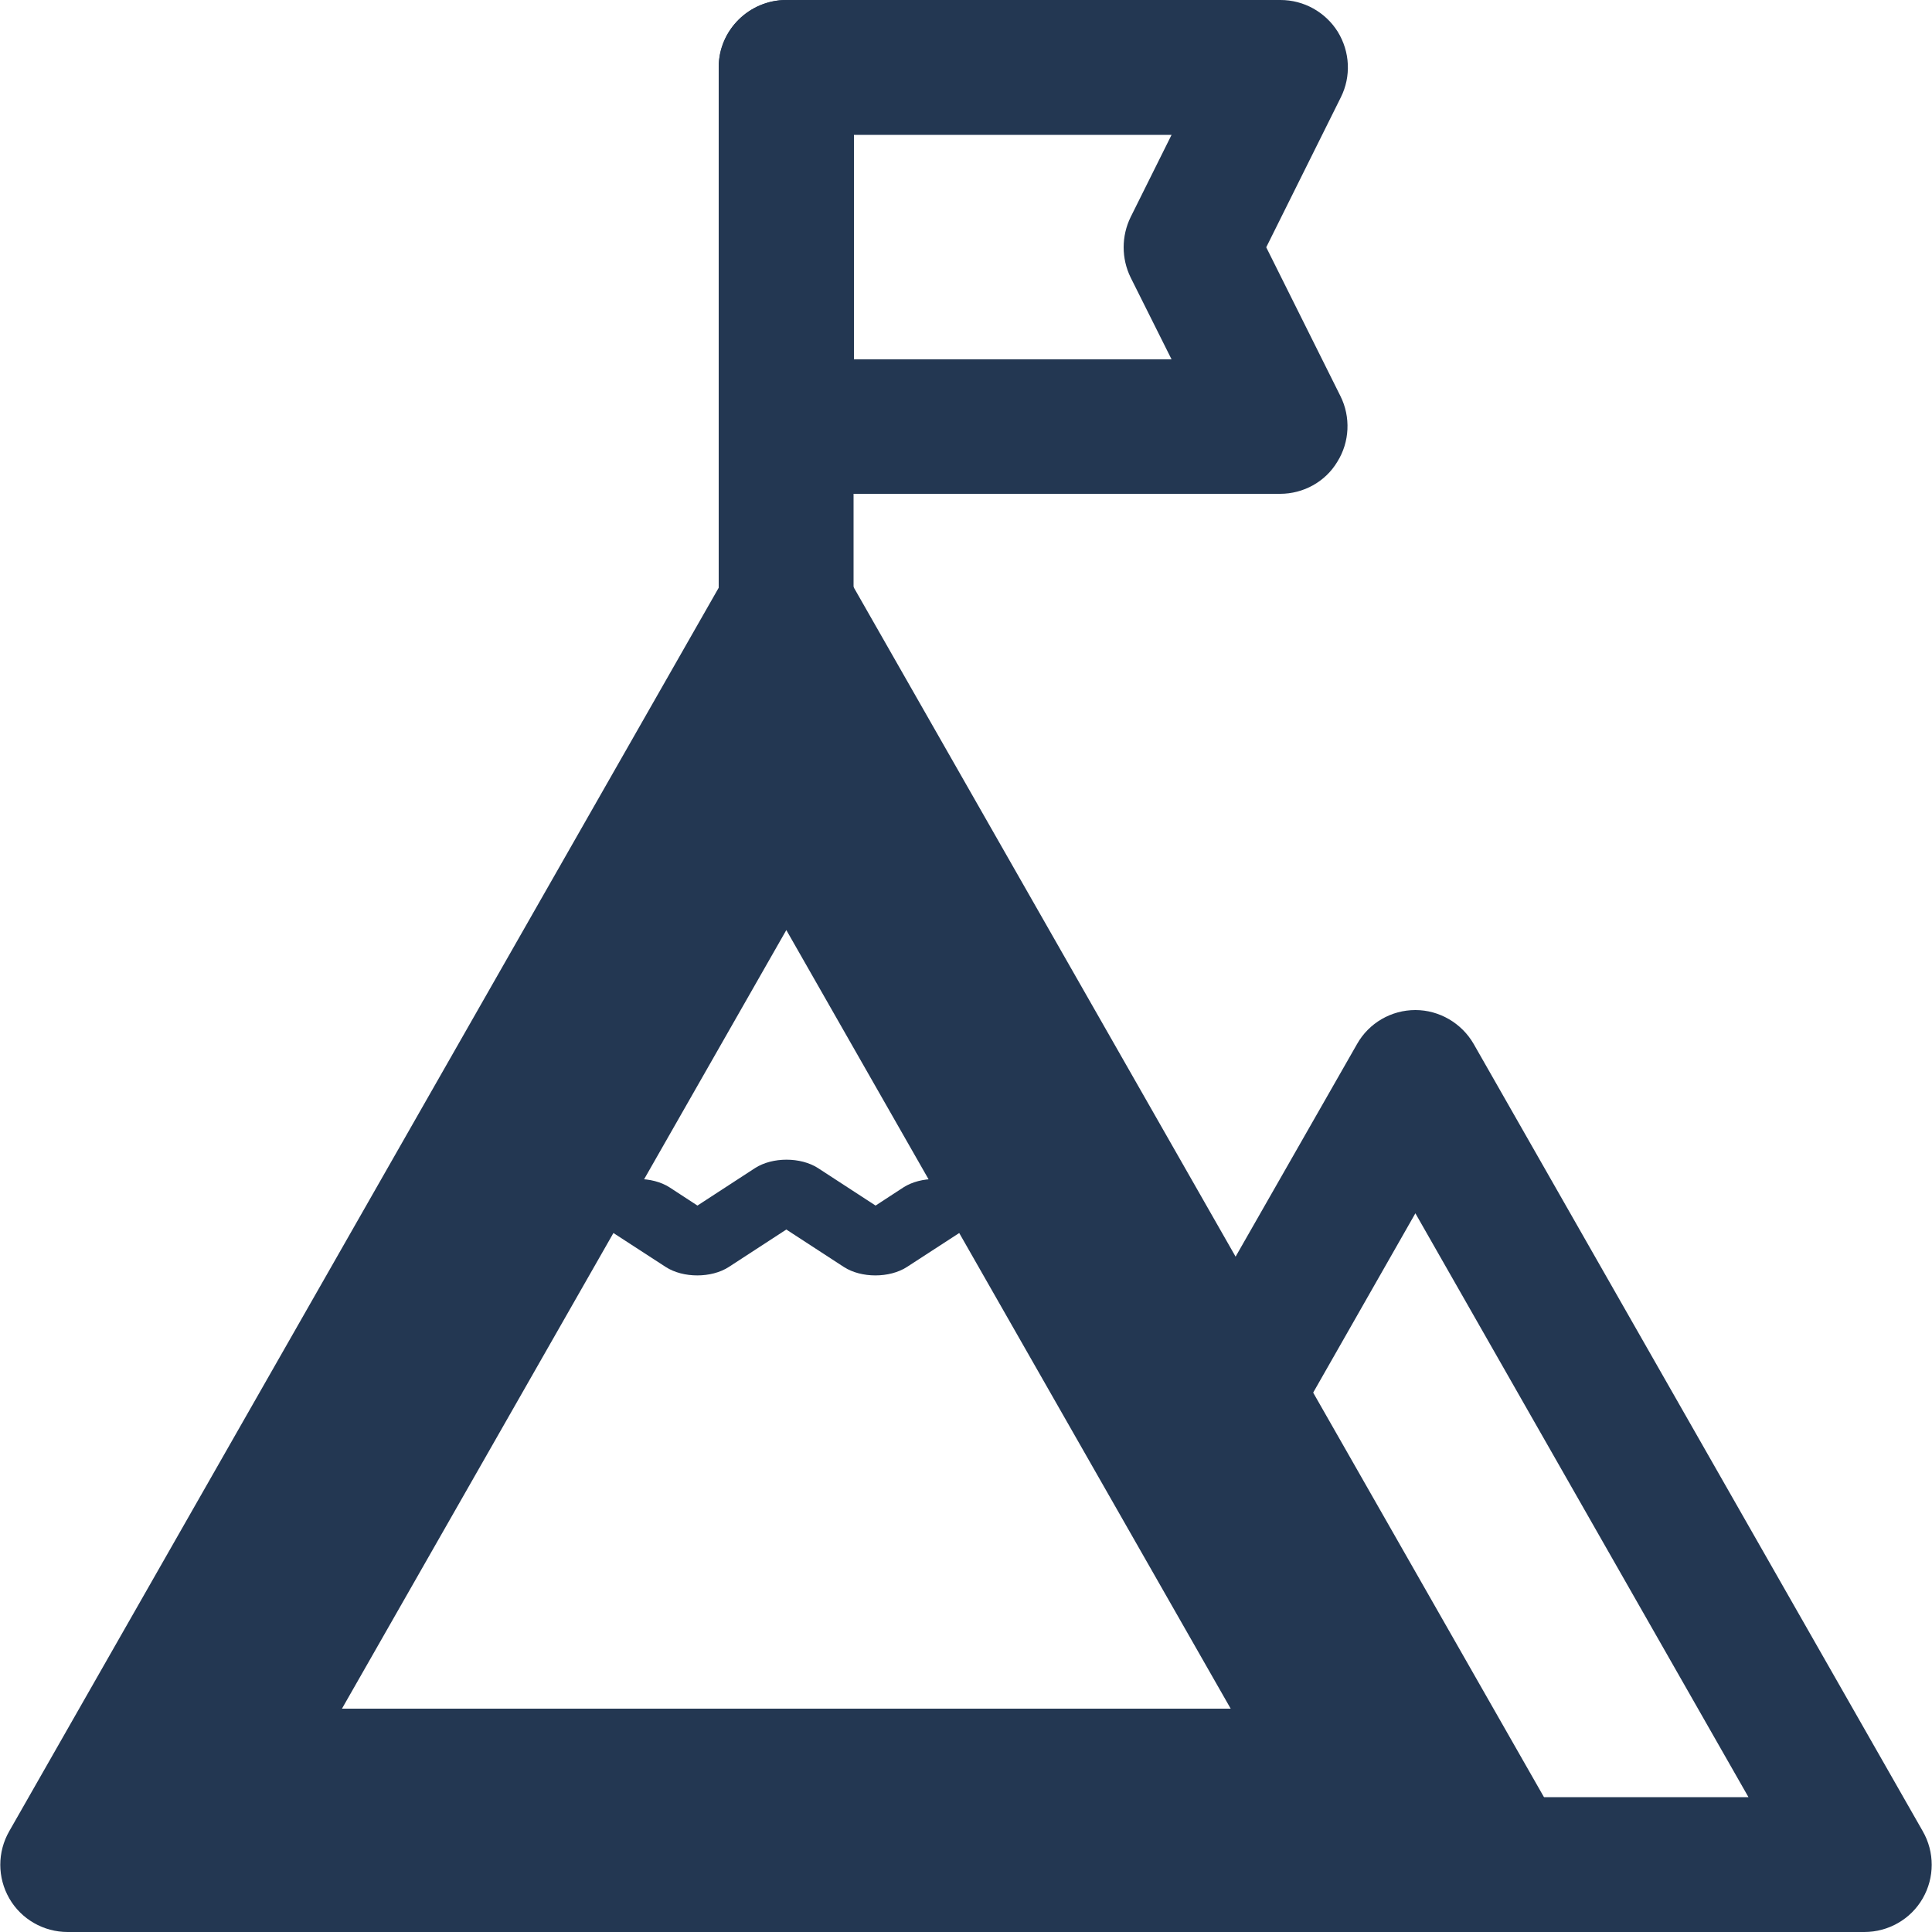
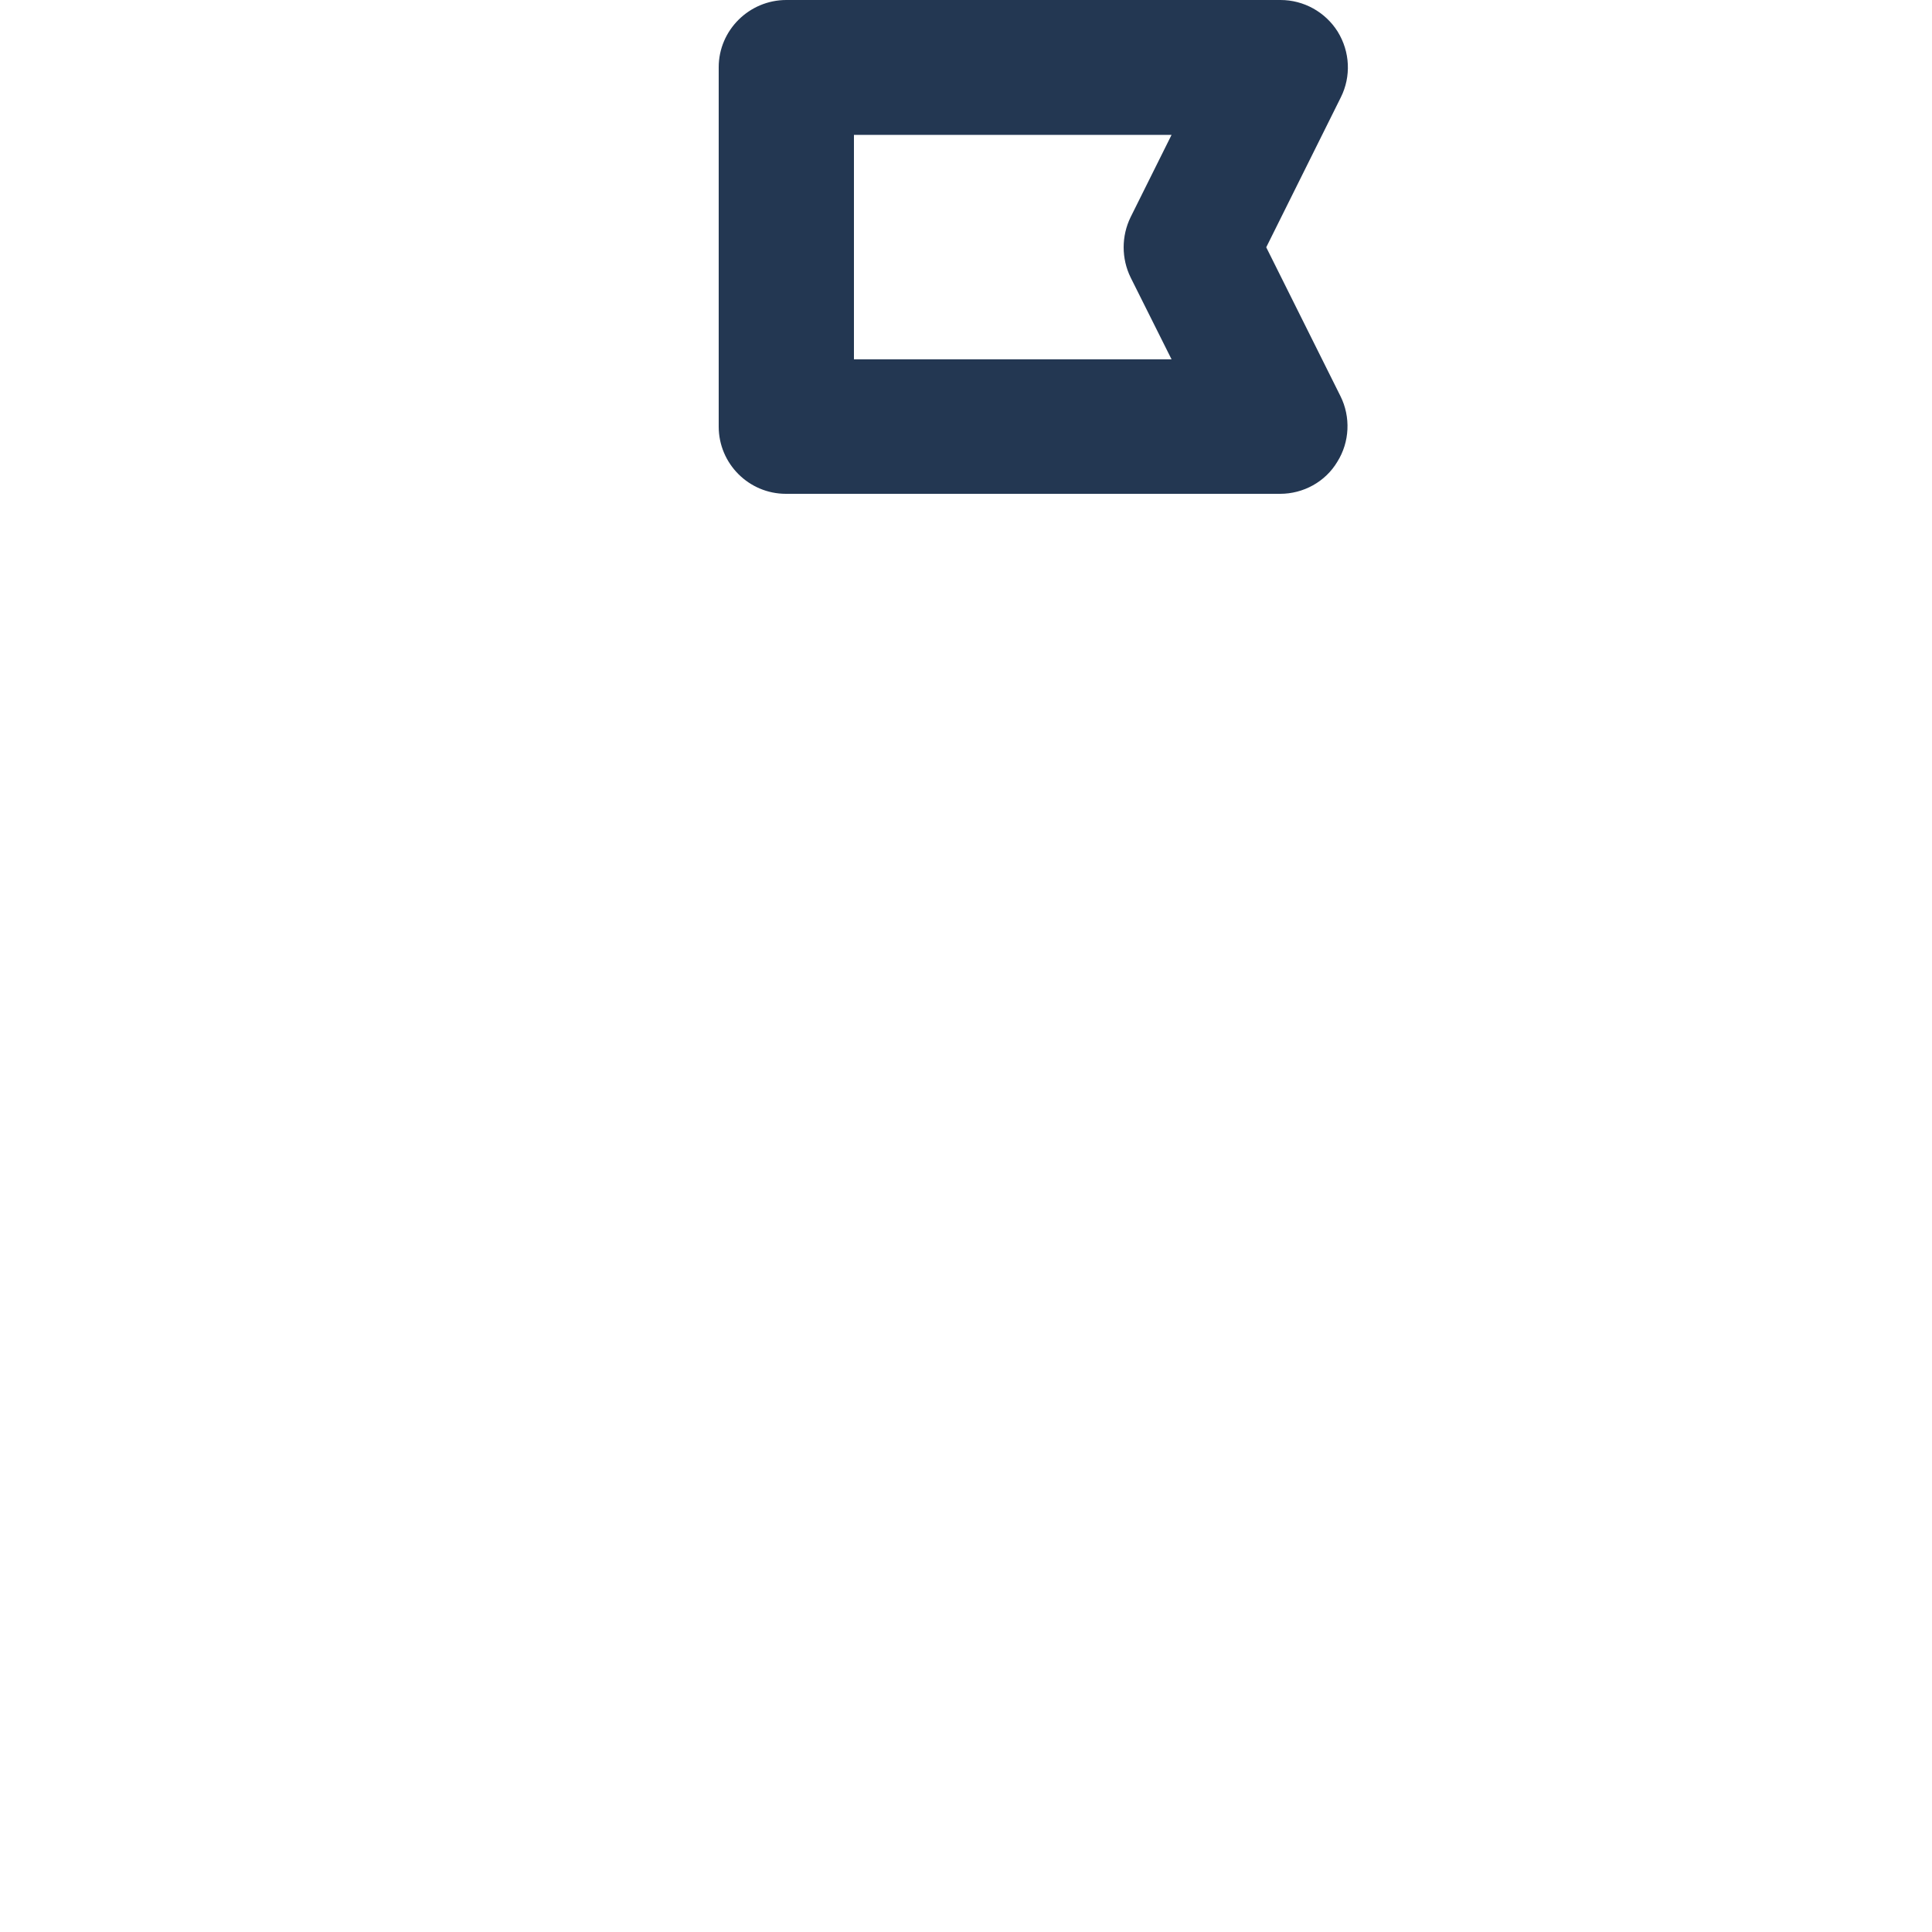
<svg xmlns="http://www.w3.org/2000/svg" version="1.1" id="Layer_1" x="0px" y="0px" viewBox="0 0 500 500" style="enable-background:new 0 0 500 500;" xml:space="preserve">
  <style type="text/css">
	.st0{fill-rule:evenodd;clip-rule:evenodd;fill:#233752;}
</style>
  <g>
-     <path class="st0" d="M389.5,500c6.2,0,12-3.3,15.1-8.7c3.1-5.4,3.1-12,0-17.4l-186-326c-3.1-5.4-8.9-8.8-15.1-8.8   c-6.3,0-12,3.4-15.1,8.8l-186,326c-3.1,5.4-3.1,12,0,17.4c3.1,5.4,8.9,8.7,15.1,8.7H389.5z M318.5,442.2h-230l115-201.5   L318.5,442.2z" />
-     <path class="st0" d="M389.5,500h93c6.2,0,12-3.3,15.1-8.7c3.1-5.4,3.1-12,0-17.4L381.4,270.2c-3.1-5.4-8.9-8.8-15.1-8.8   s-12,3.3-15.1,8.8L307.9,346c-4.8,8.4-1.9,19,6.5,23.8c8.4,4.8,19,1.9,23.8-6.5l28.1-49.3l86.2,151.1h-63   c-9.6,0-17.4,7.8-17.4,17.4S379.9,500,389.5,500z" />
-     <path class="st0" d="M156.9,317.9l15.4,10c4.5,2.9,11.8,2.9,16.3,0l14.9-9.7l14.9,9.7c4.5,2.9,11.8,2.9,16.3,0l15.4-10   c4.5-2.9,4.5-7.7,0-10.6c-4.5-2.9-11.8-2.9-16.3,0l-7.2,4.7l-14.9-9.7c-4.5-2.9-11.8-2.9-16.3,0l-14.9,9.7l-7.2-4.7   c-4.5-2.9-11.8-2.9-16.3,0C152.4,310.2,152.4,314.9,156.9,317.9z" />
-     <path class="st0" d="M220.9,157V17.4c0-9.6-7.8-17.4-17.4-17.4S186,7.8,186,17.4V157c0,9.6,7.8,17.4,17.4,17.4   S220.9,166.6,220.9,157z" />
    <path class="st0" d="M347,25.2c2.7-5.4,2.4-11.8-0.8-17C343,3.1,337.4,0,331.4,0H203.5C193.9,0,186,7.8,186,17.4v93   c0,9.6,7.8,17.4,17.4,17.4h127.9c6,0,11.7-3.1,14.8-8.3c3.2-5.1,3.5-11.6,0.8-17L327.7,64L347,25.2z M303.2,34.9l-10.6,21.3   c-2.4,4.9-2.4,10.7,0,15.6L303.2,93h-82.2V34.9H303.2z" />
  </g>
</svg>